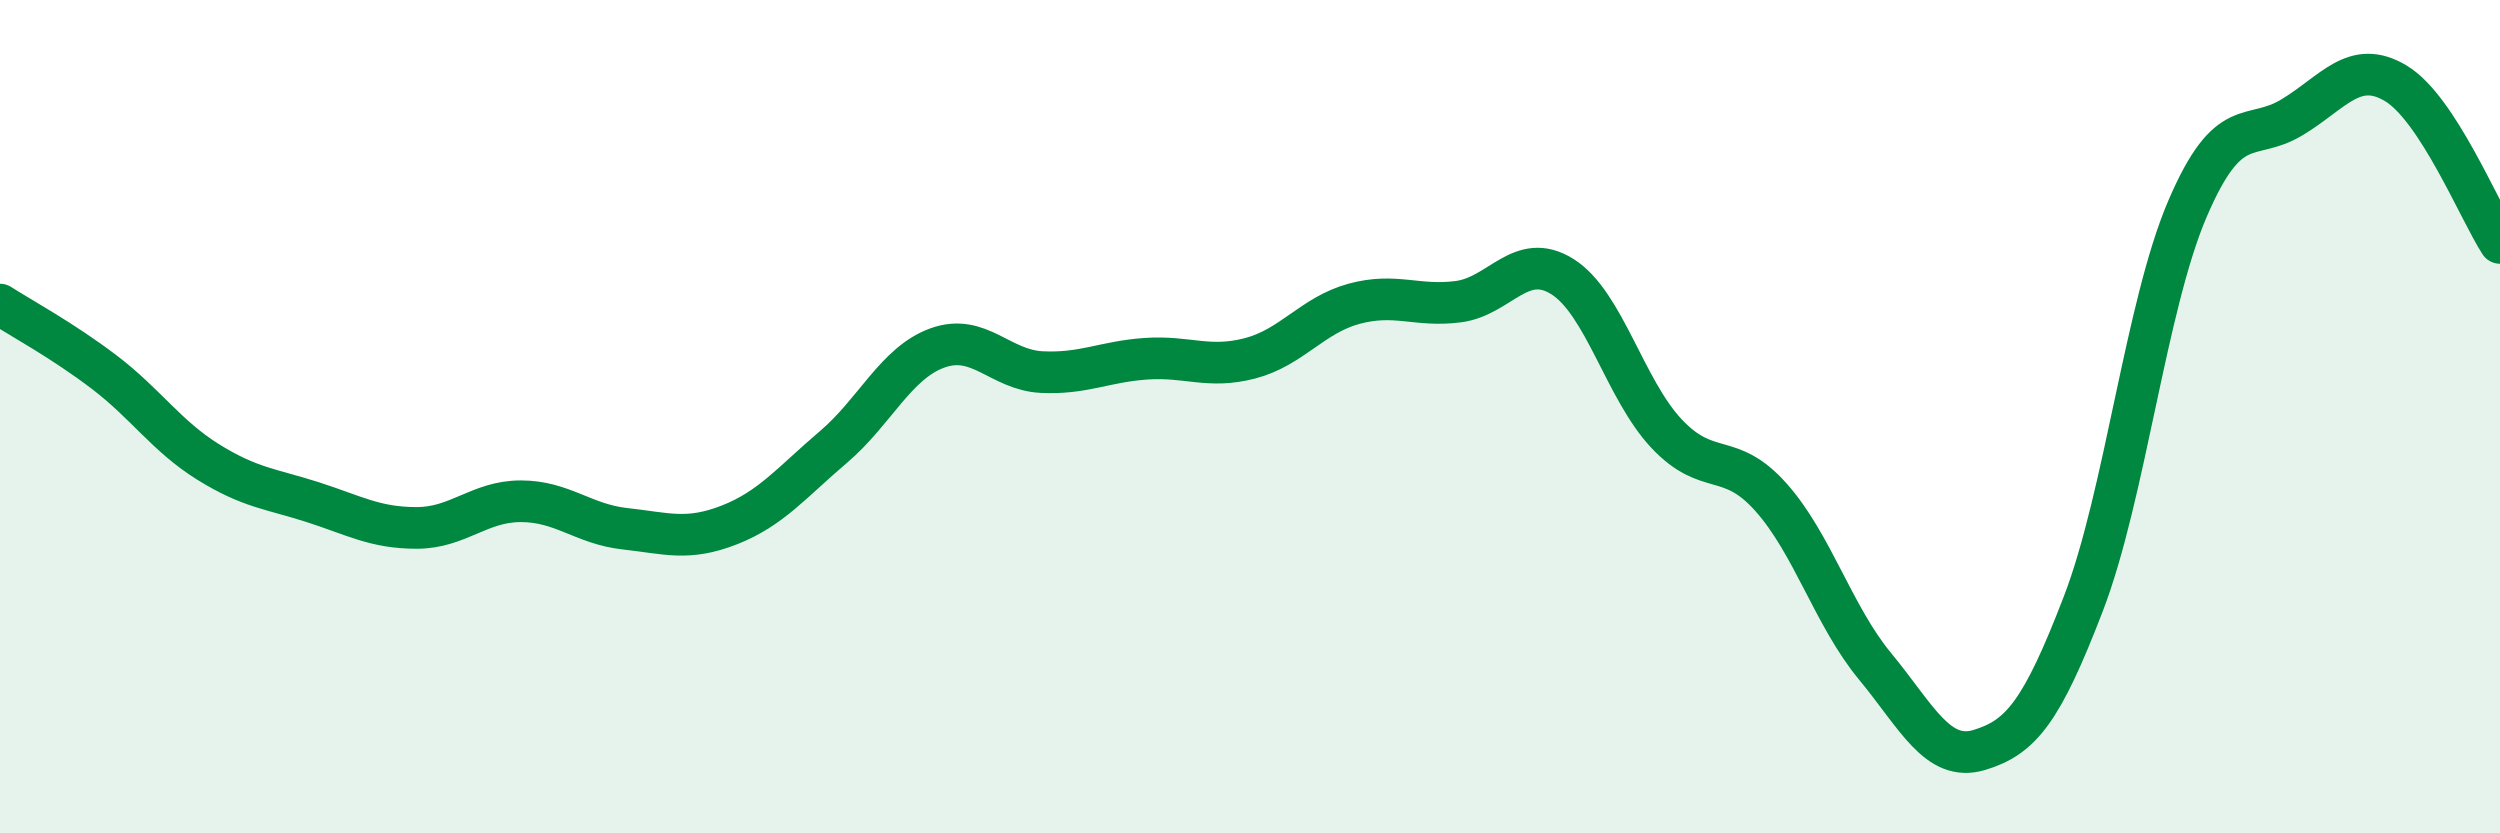
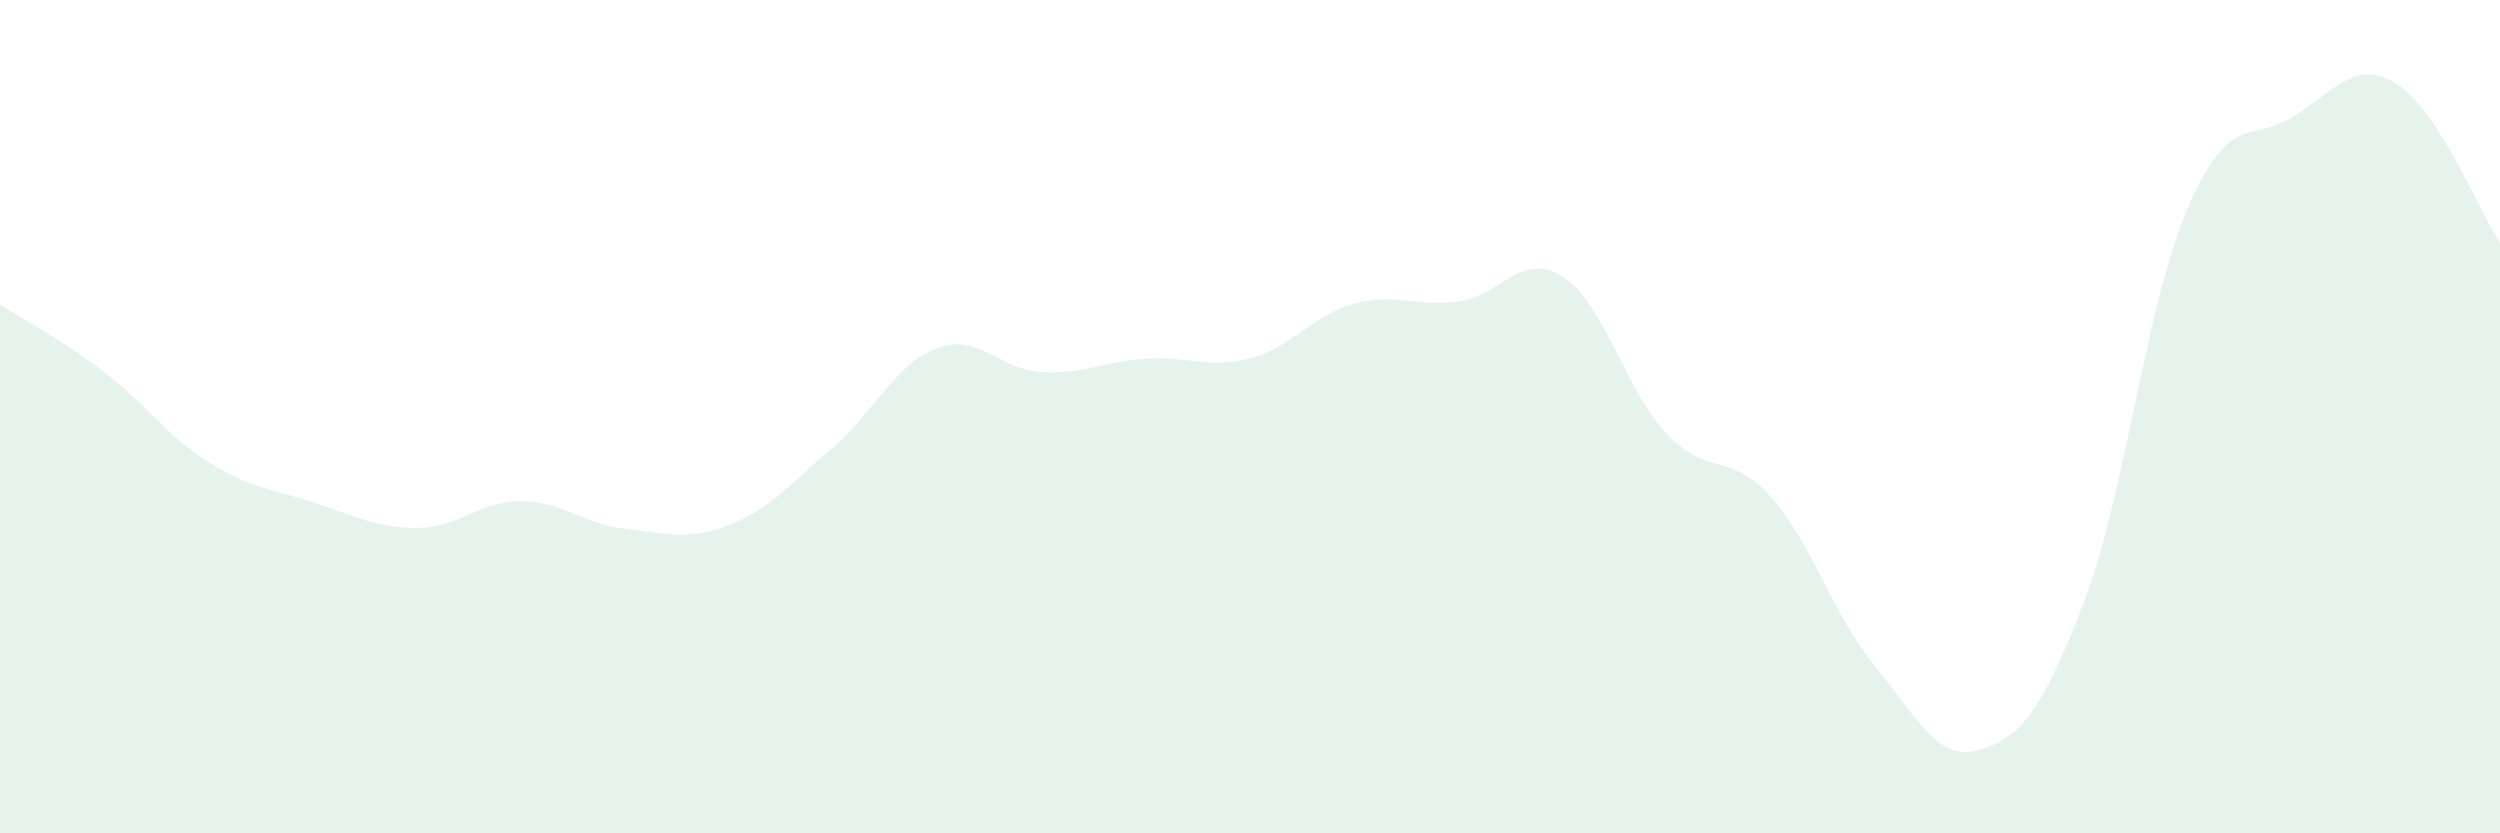
<svg xmlns="http://www.w3.org/2000/svg" width="60" height="20" viewBox="0 0 60 20">
  <path d="M 0,7.31 C 0.5,7.63 1.5,8.17 2.5,8.93 C 3.5,9.69 4,10.47 5,11.09 C 6,11.71 6.5,11.73 7.5,12.05 C 8.5,12.37 9,12.67 10,12.67 C 11,12.67 11.5,12.03 12.5,12.03 C 13.5,12.03 14,12.58 15,12.69 C 16,12.8 16.5,12.99 17.5,12.6 C 18.5,12.21 19,11.58 20,10.73 C 21,9.88 21.5,8.71 22.5,8.35 C 23.5,7.99 24,8.88 25,8.93 C 26,8.98 26.5,8.68 27.5,8.61 C 28.5,8.54 29,8.86 30,8.6 C 31,8.34 31.5,7.56 32.5,7.29 C 33.5,7.02 34,7.37 35,7.24 C 36,7.11 36.5,6.01 37.5,6.64 C 38.5,7.27 39,9.35 40,10.41 C 41,11.47 41.5,10.81 42.5,11.93 C 43.5,13.05 44,14.78 45,15.99 C 46,17.2 46.5,18.3 47.5,18 C 48.5,17.7 49,17.09 50,14.49 C 51,11.89 51.5,7.34 52.5,5.01 C 53.5,2.68 54,3.42 55,2.82 C 56,2.22 56.5,1.4 57.5,2 C 58.5,2.6 59.5,5.06 60,5.83L60 20L0 20Z" fill="#008740" opacity="0.1" stroke-linecap="round" stroke-linejoin="round" />
-   <path d="M 0,7.31 C 0.5,7.63 1.5,8.17 2.5,8.93 C 3.5,9.69 4,10.47 5,11.09 C 6,11.71 6.5,11.73 7.5,12.05 C 8.5,12.37 9,12.67 10,12.67 C 11,12.67 11.5,12.03 12.5,12.03 C 13.5,12.03 14,12.58 15,12.69 C 16,12.8 16.5,12.99 17.5,12.6 C 18.5,12.21 19,11.58 20,10.73 C 21,9.88 21.5,8.71 22.5,8.35 C 23.5,7.99 24,8.88 25,8.93 C 26,8.98 26.5,8.68 27.5,8.61 C 28.5,8.54 29,8.86 30,8.6 C 31,8.34 31.5,7.56 32.5,7.29 C 33.5,7.02 34,7.37 35,7.24 C 36,7.11 36.5,6.01 37.5,6.64 C 38.5,7.27 39,9.35 40,10.41 C 41,11.47 41.5,10.81 42.5,11.93 C 43.5,13.05 44,14.78 45,15.99 C 46,17.2 46.5,18.3 47.5,18 C 48.5,17.7 49,17.09 50,14.49 C 51,11.89 51.5,7.34 52.5,5.01 C 53.5,2.68 54,3.42 55,2.82 C 56,2.22 56.5,1.4 57.5,2 C 58.5,2.6 59.5,5.06 60,5.83" stroke="#008740" stroke-width="1" fill="none" stroke-linecap="round" stroke-linejoin="round" />
</svg>